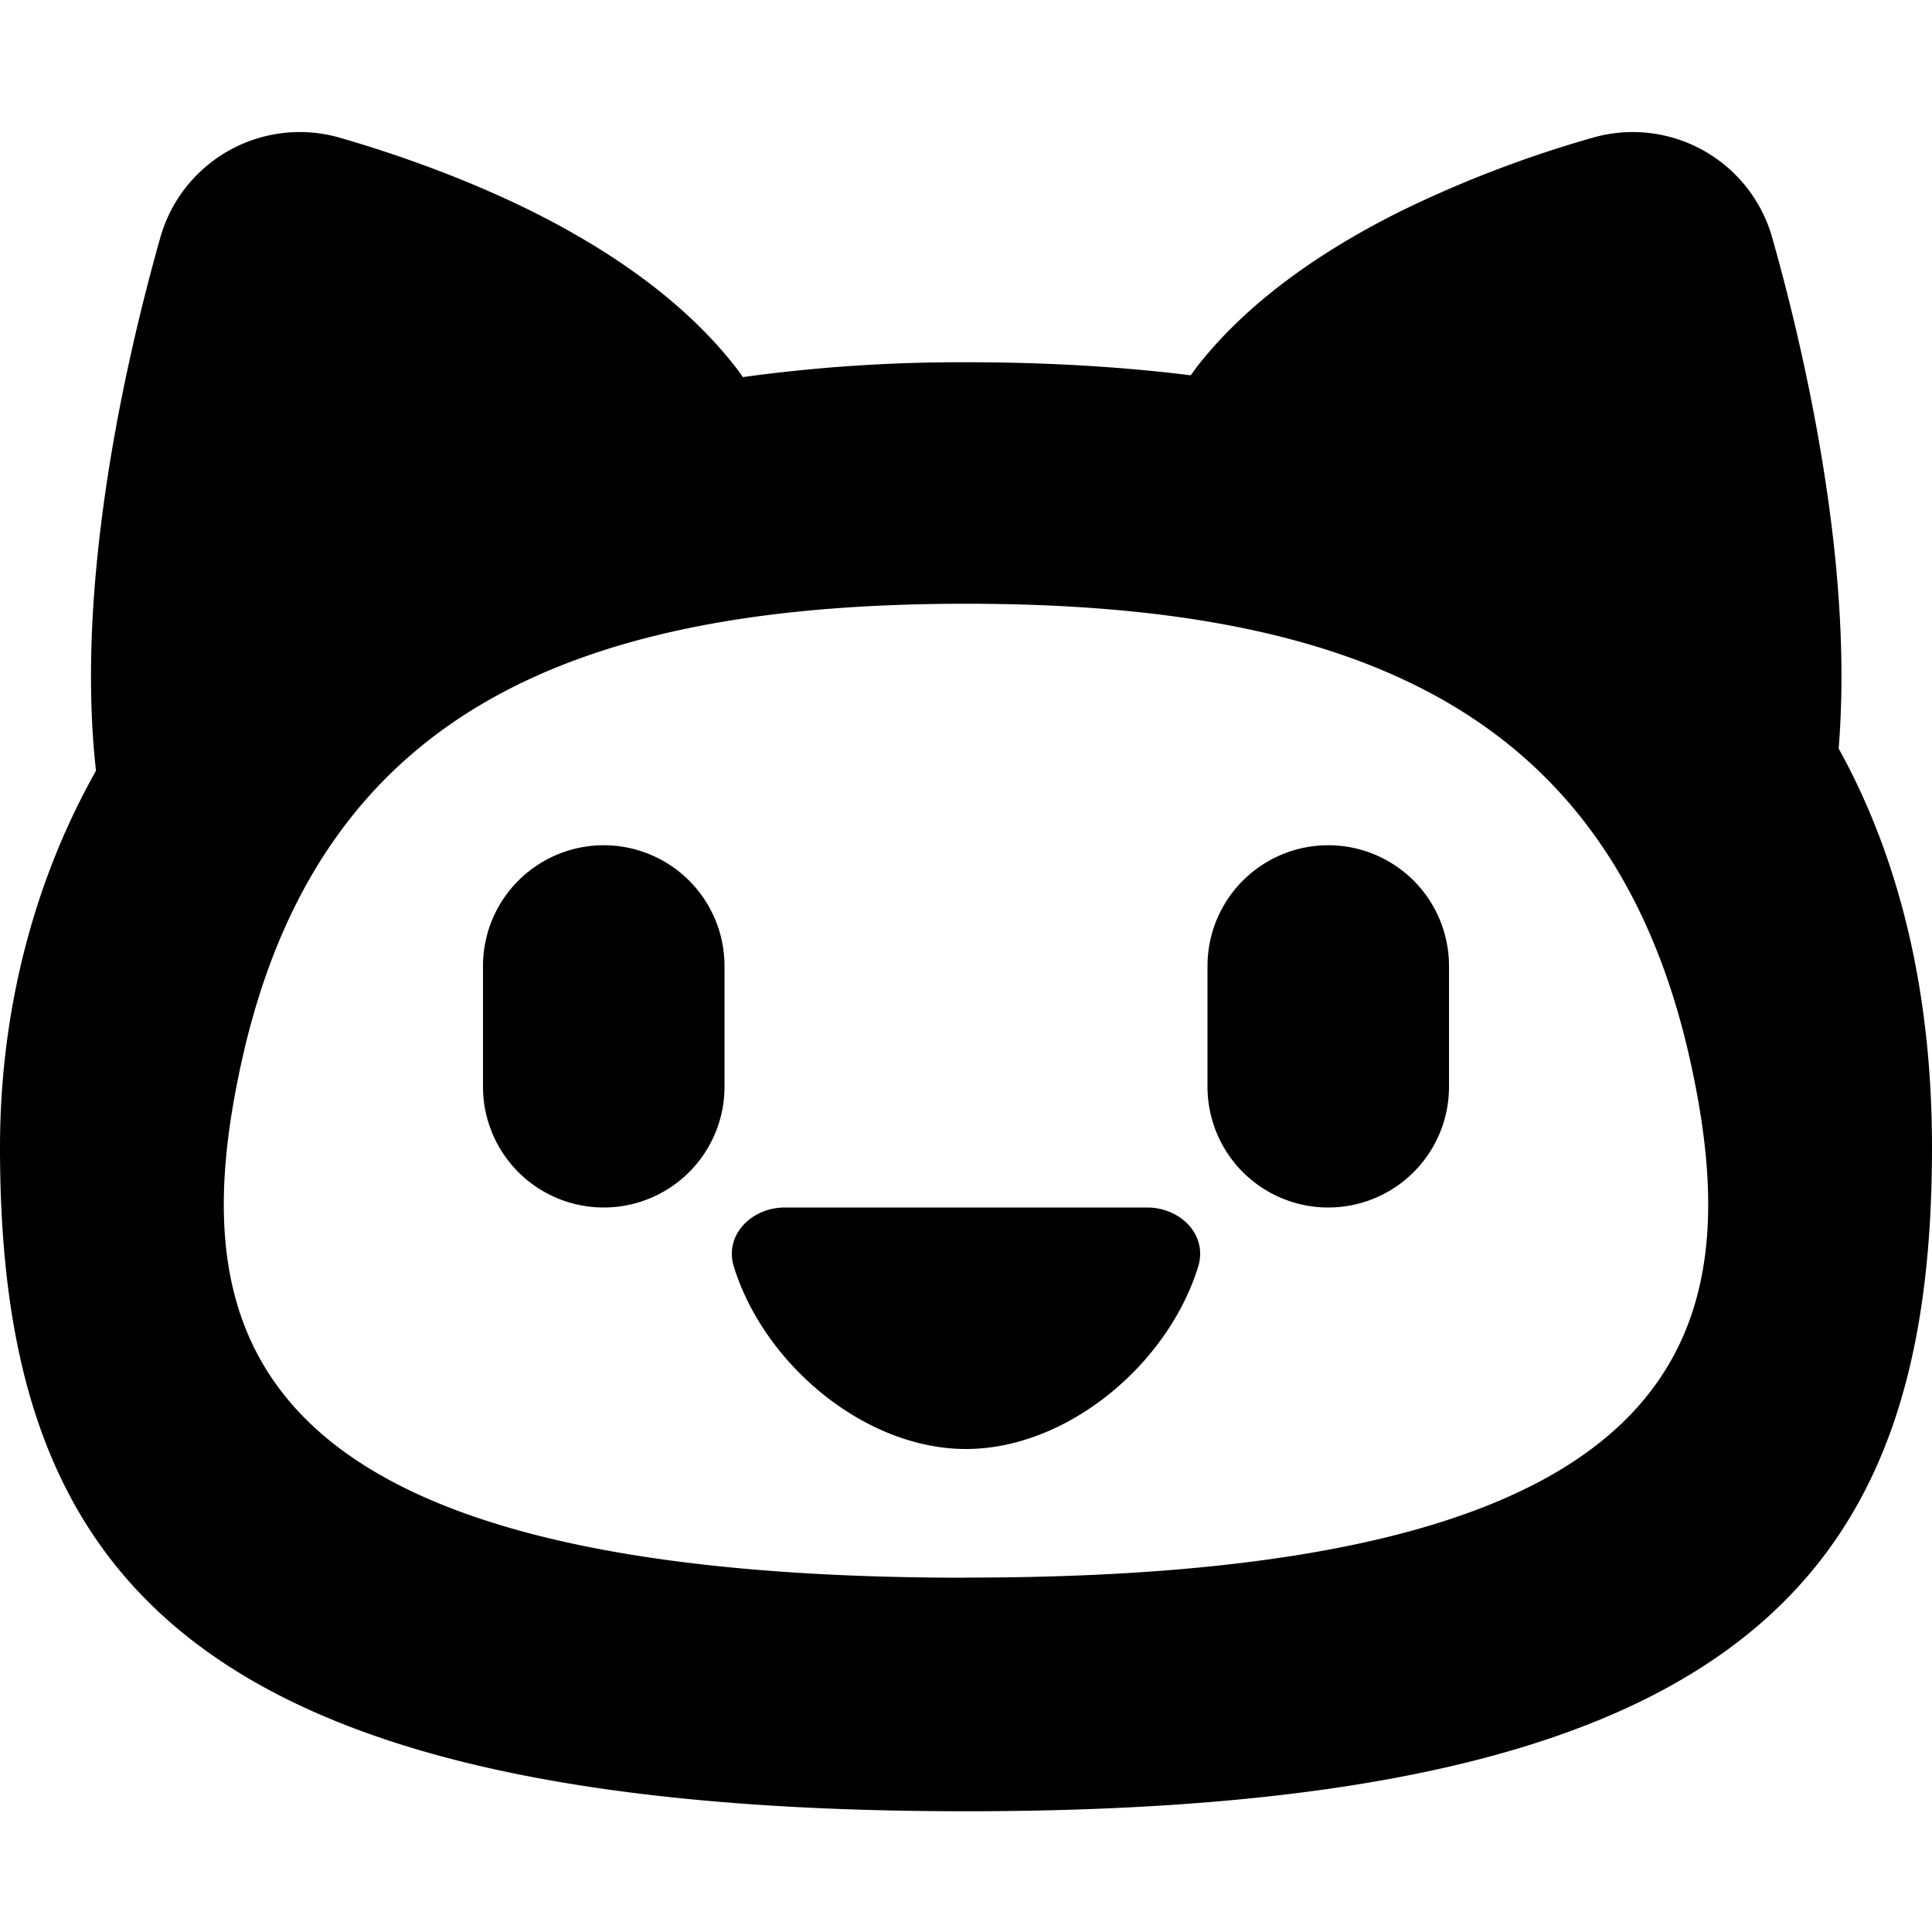
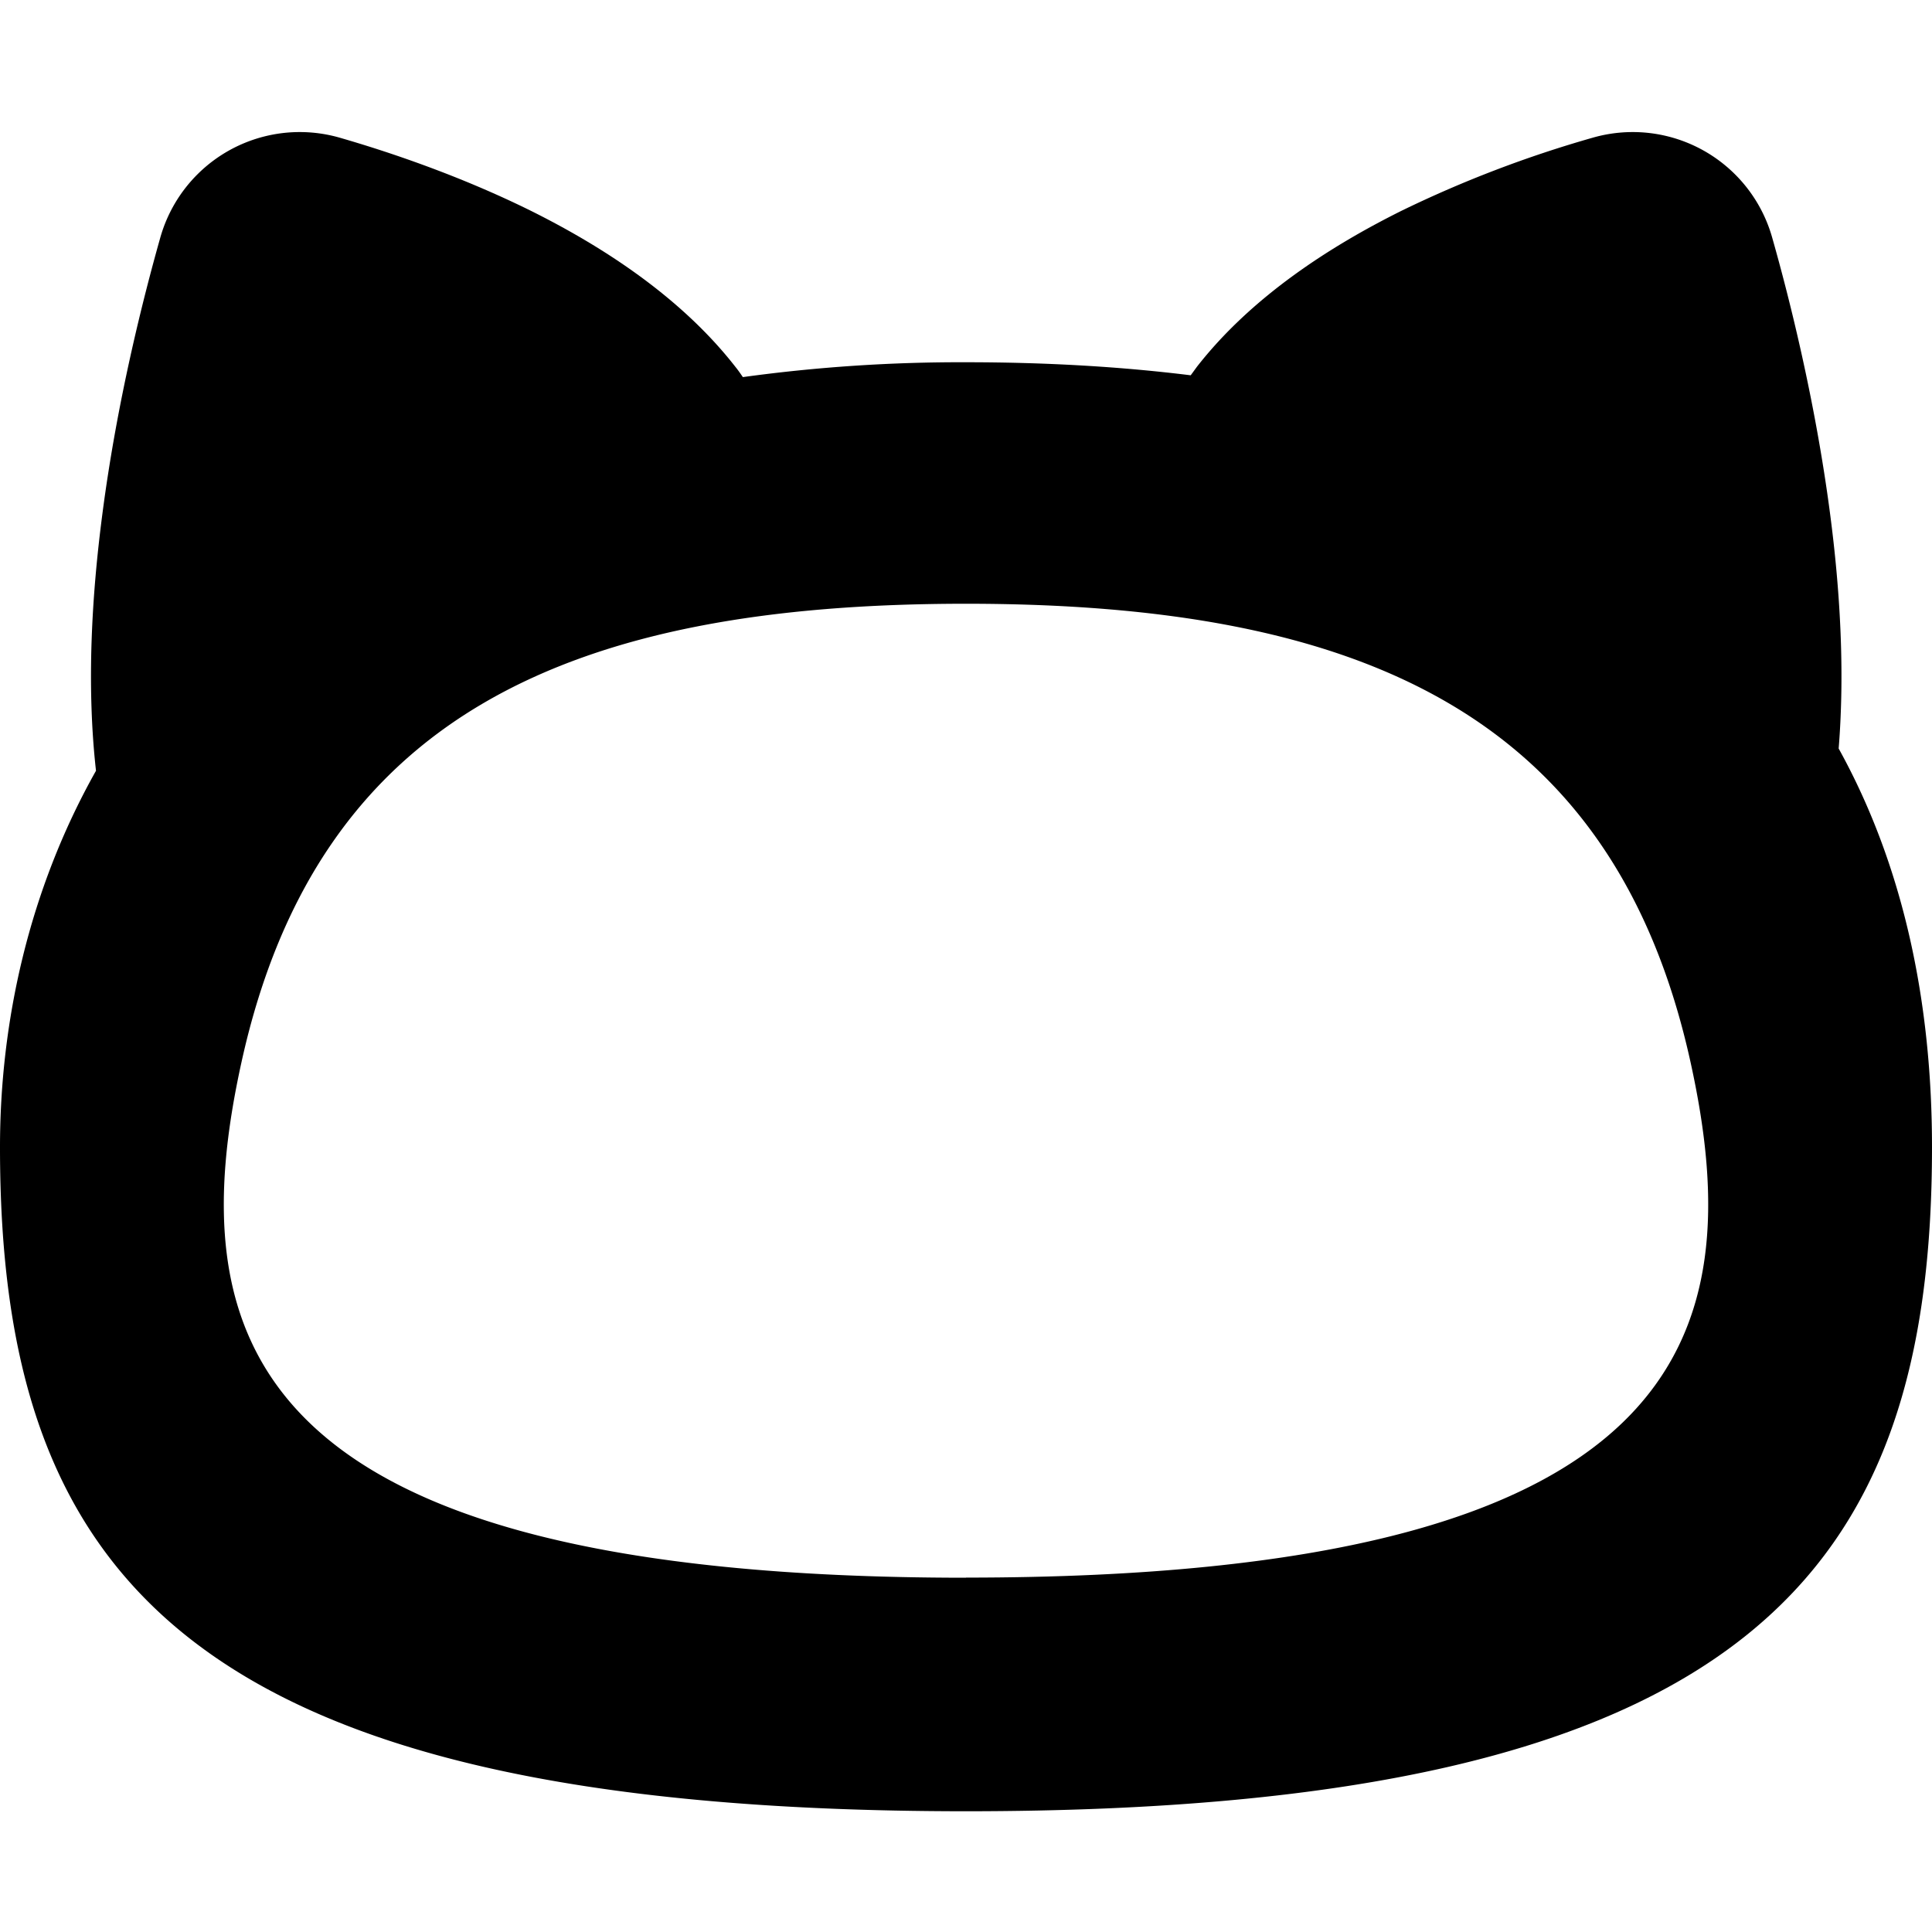
<svg xmlns="http://www.w3.org/2000/svg" viewBox="0 0 16 16">
  <path fill-rule="evenodd" d="M1.326 1.973a1.2 1.2 0 0 1 1.49-.832c.387.112.977.307 1.575.602.586.291 1.243.71 1.7 1.296.022.027.042.056.061.084A13.22 13.22 0 0 1 8 3c.67 0 1.289.037 1.861.108l.051-.07c.457-.586 1.114-1.004 1.7-1.295a9.654 9.654 0 0 1 1.576-.602 1.2 1.2 0 0 1 1.49.832c.14.493.356 1.347.479 2.29.079.604.123 1.28.07 1.936.541.977.773 2.11.773 3.301C16 13 14.5 15 8 15s-8-2-8-5.5c0-1.034.238-2.128.795-3.117-.08-.712-.034-1.46.052-2.12.122-.943.34-1.797.479-2.29zM8 13.065c6 0 6.5-2 6-4.27C13.363 5.905 11.25 5 8 5s-5.363.904-6 3.796c-.5 2.27 0 4.27 6 4.27z" />
-   <path d="M4 8a1 1 0 0 1 2 0v1a1 1 0 0 1-2 0V8zm2.078 2.492c-.083-.264.146-.492.422-.492h3c.276 0 .505.228.422.492C9.67 11.304 8.834 12 8 12c-.834 0-1.669-.696-1.922-1.508zM10 8a1 1 0 1 1 2 0v1a1 1 0 1 1-2 0V8z" />
</svg>